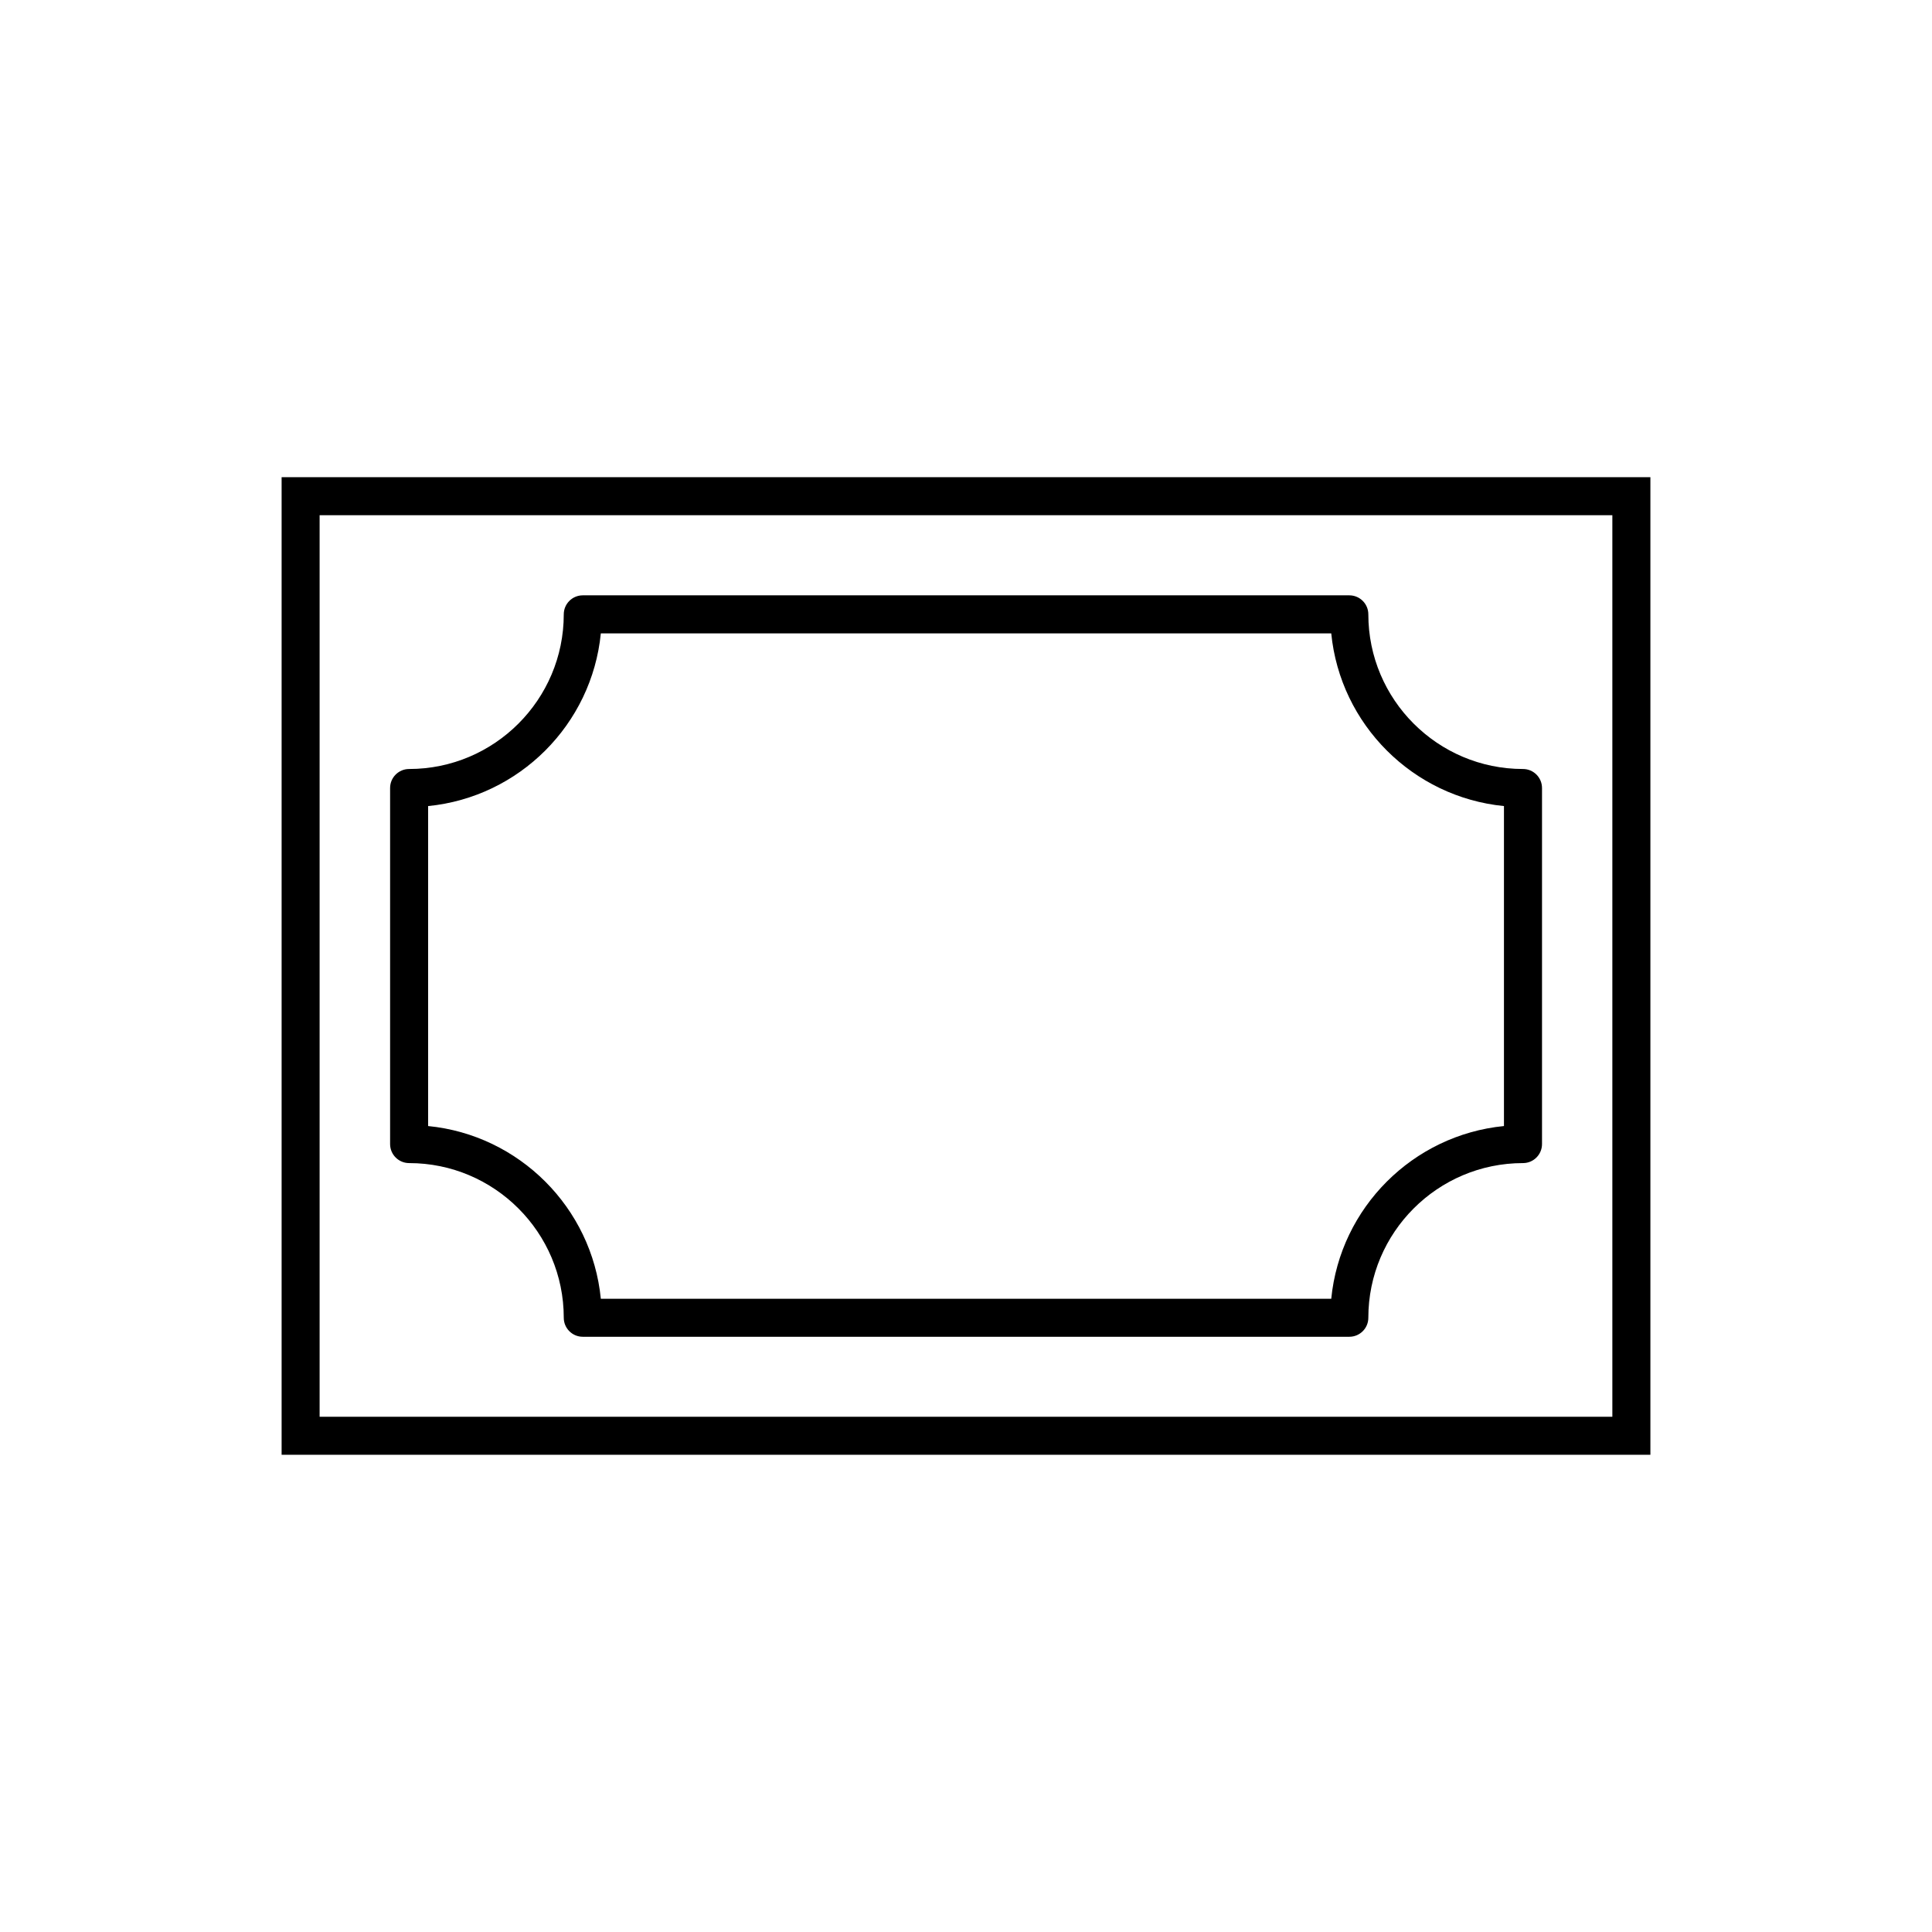
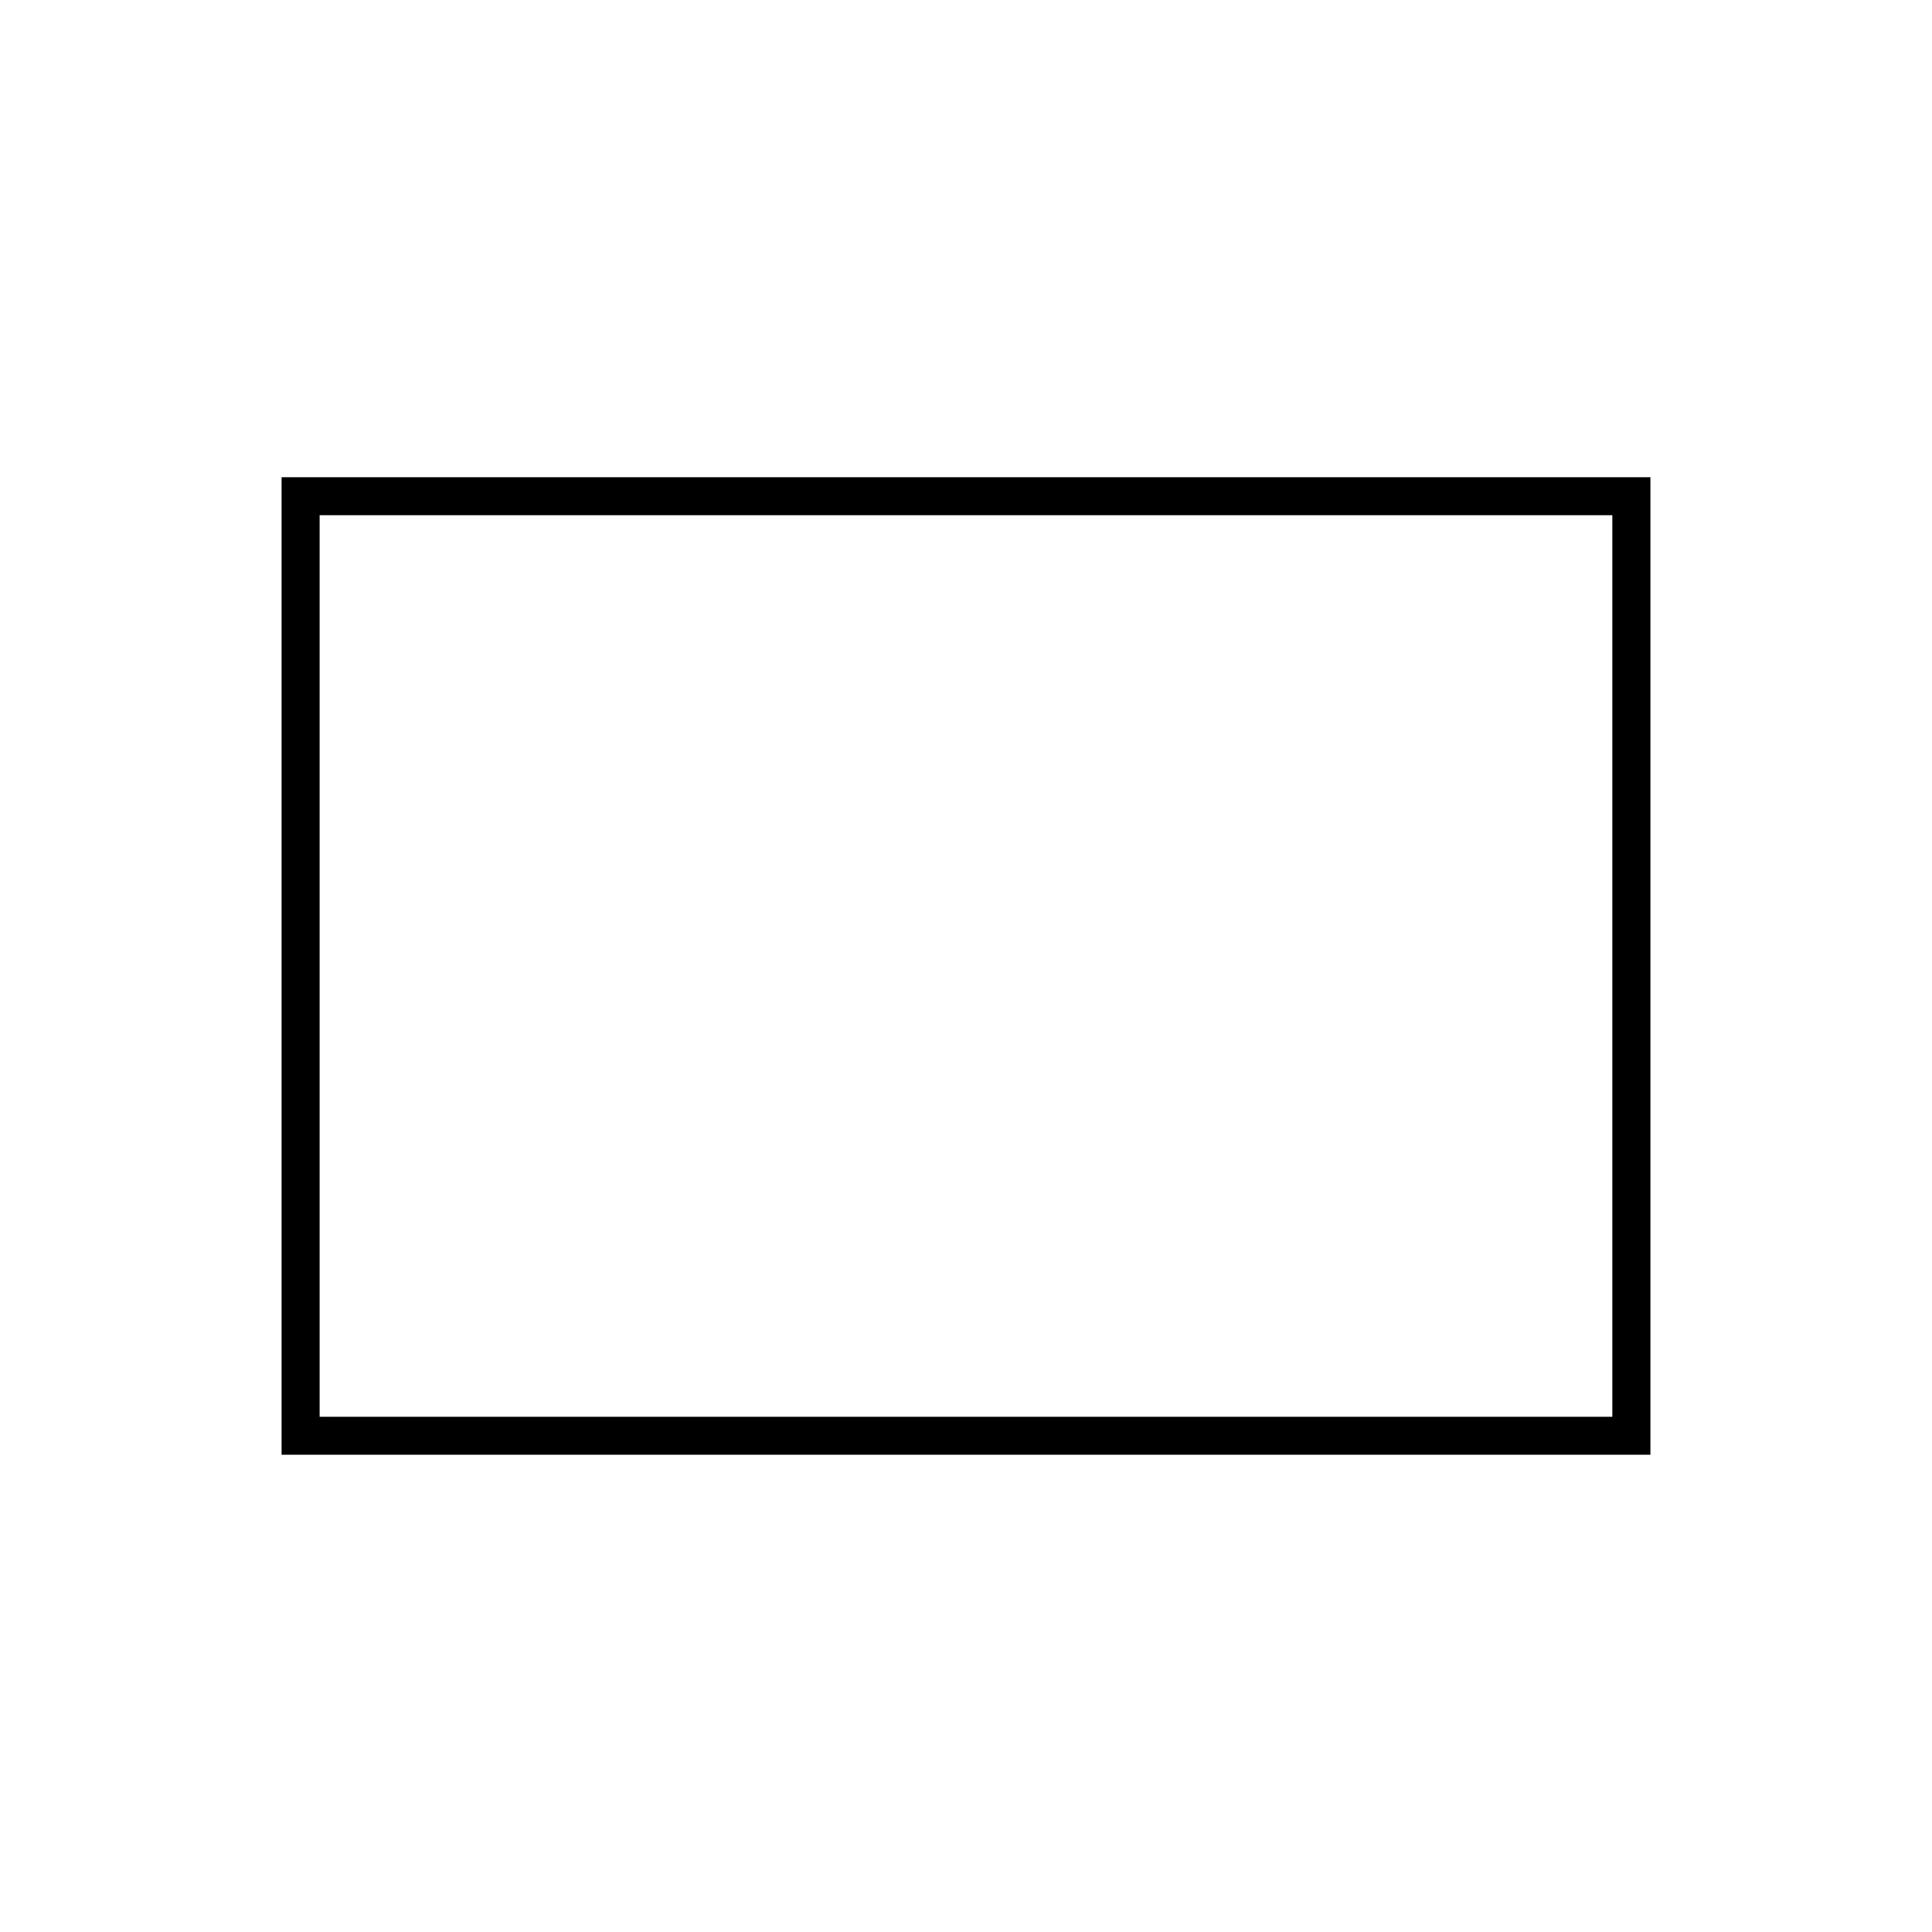
<svg xmlns="http://www.w3.org/2000/svg" fill="#000000" width="800px" height="800px" version="1.1" viewBox="144 144 512 512">
  <g>
    <path d="m218.63 529.53h362.74v-259.07h-362.74zm352.66-10.074h-342.59v-238.92h342.59z" />
-     <path d="m252.42 452.23c22.598 0 40.984 18.383 40.984 40.988 0 2.785 2.258 5.039 5.039 5.039h203.14c2.785 0 5.039-2.254 5.039-5.039 0-22.602 18.383-40.988 40.988-40.988 2.785 0 5.039-2.254 5.039-5.039v-94.359c0-2.781-2.254-5.039-5.039-5.039-22.602 0-40.988-18.391-40.988-40.984 0-2.781-2.254-5.039-5.039-5.039h-203.14c-2.781 0-5.039 2.258-5.039 5.039 0 22.598-18.391 40.984-40.984 40.984-2.781 0-5.039 2.258-5.039 5.039v94.359c0 2.785 2.266 5.039 5.039 5.039m50.805-140.38h193.57c2.379 24.141 21.629 43.387 45.77 45.766v84.797c-24.141 2.379-43.395 21.629-45.77 45.77h-193.57c-2.371-24.141-21.625-43.395-45.766-45.77v-84.797c24.141-2.379 43.387-21.621 45.766-45.766" />
  </g>
</svg>